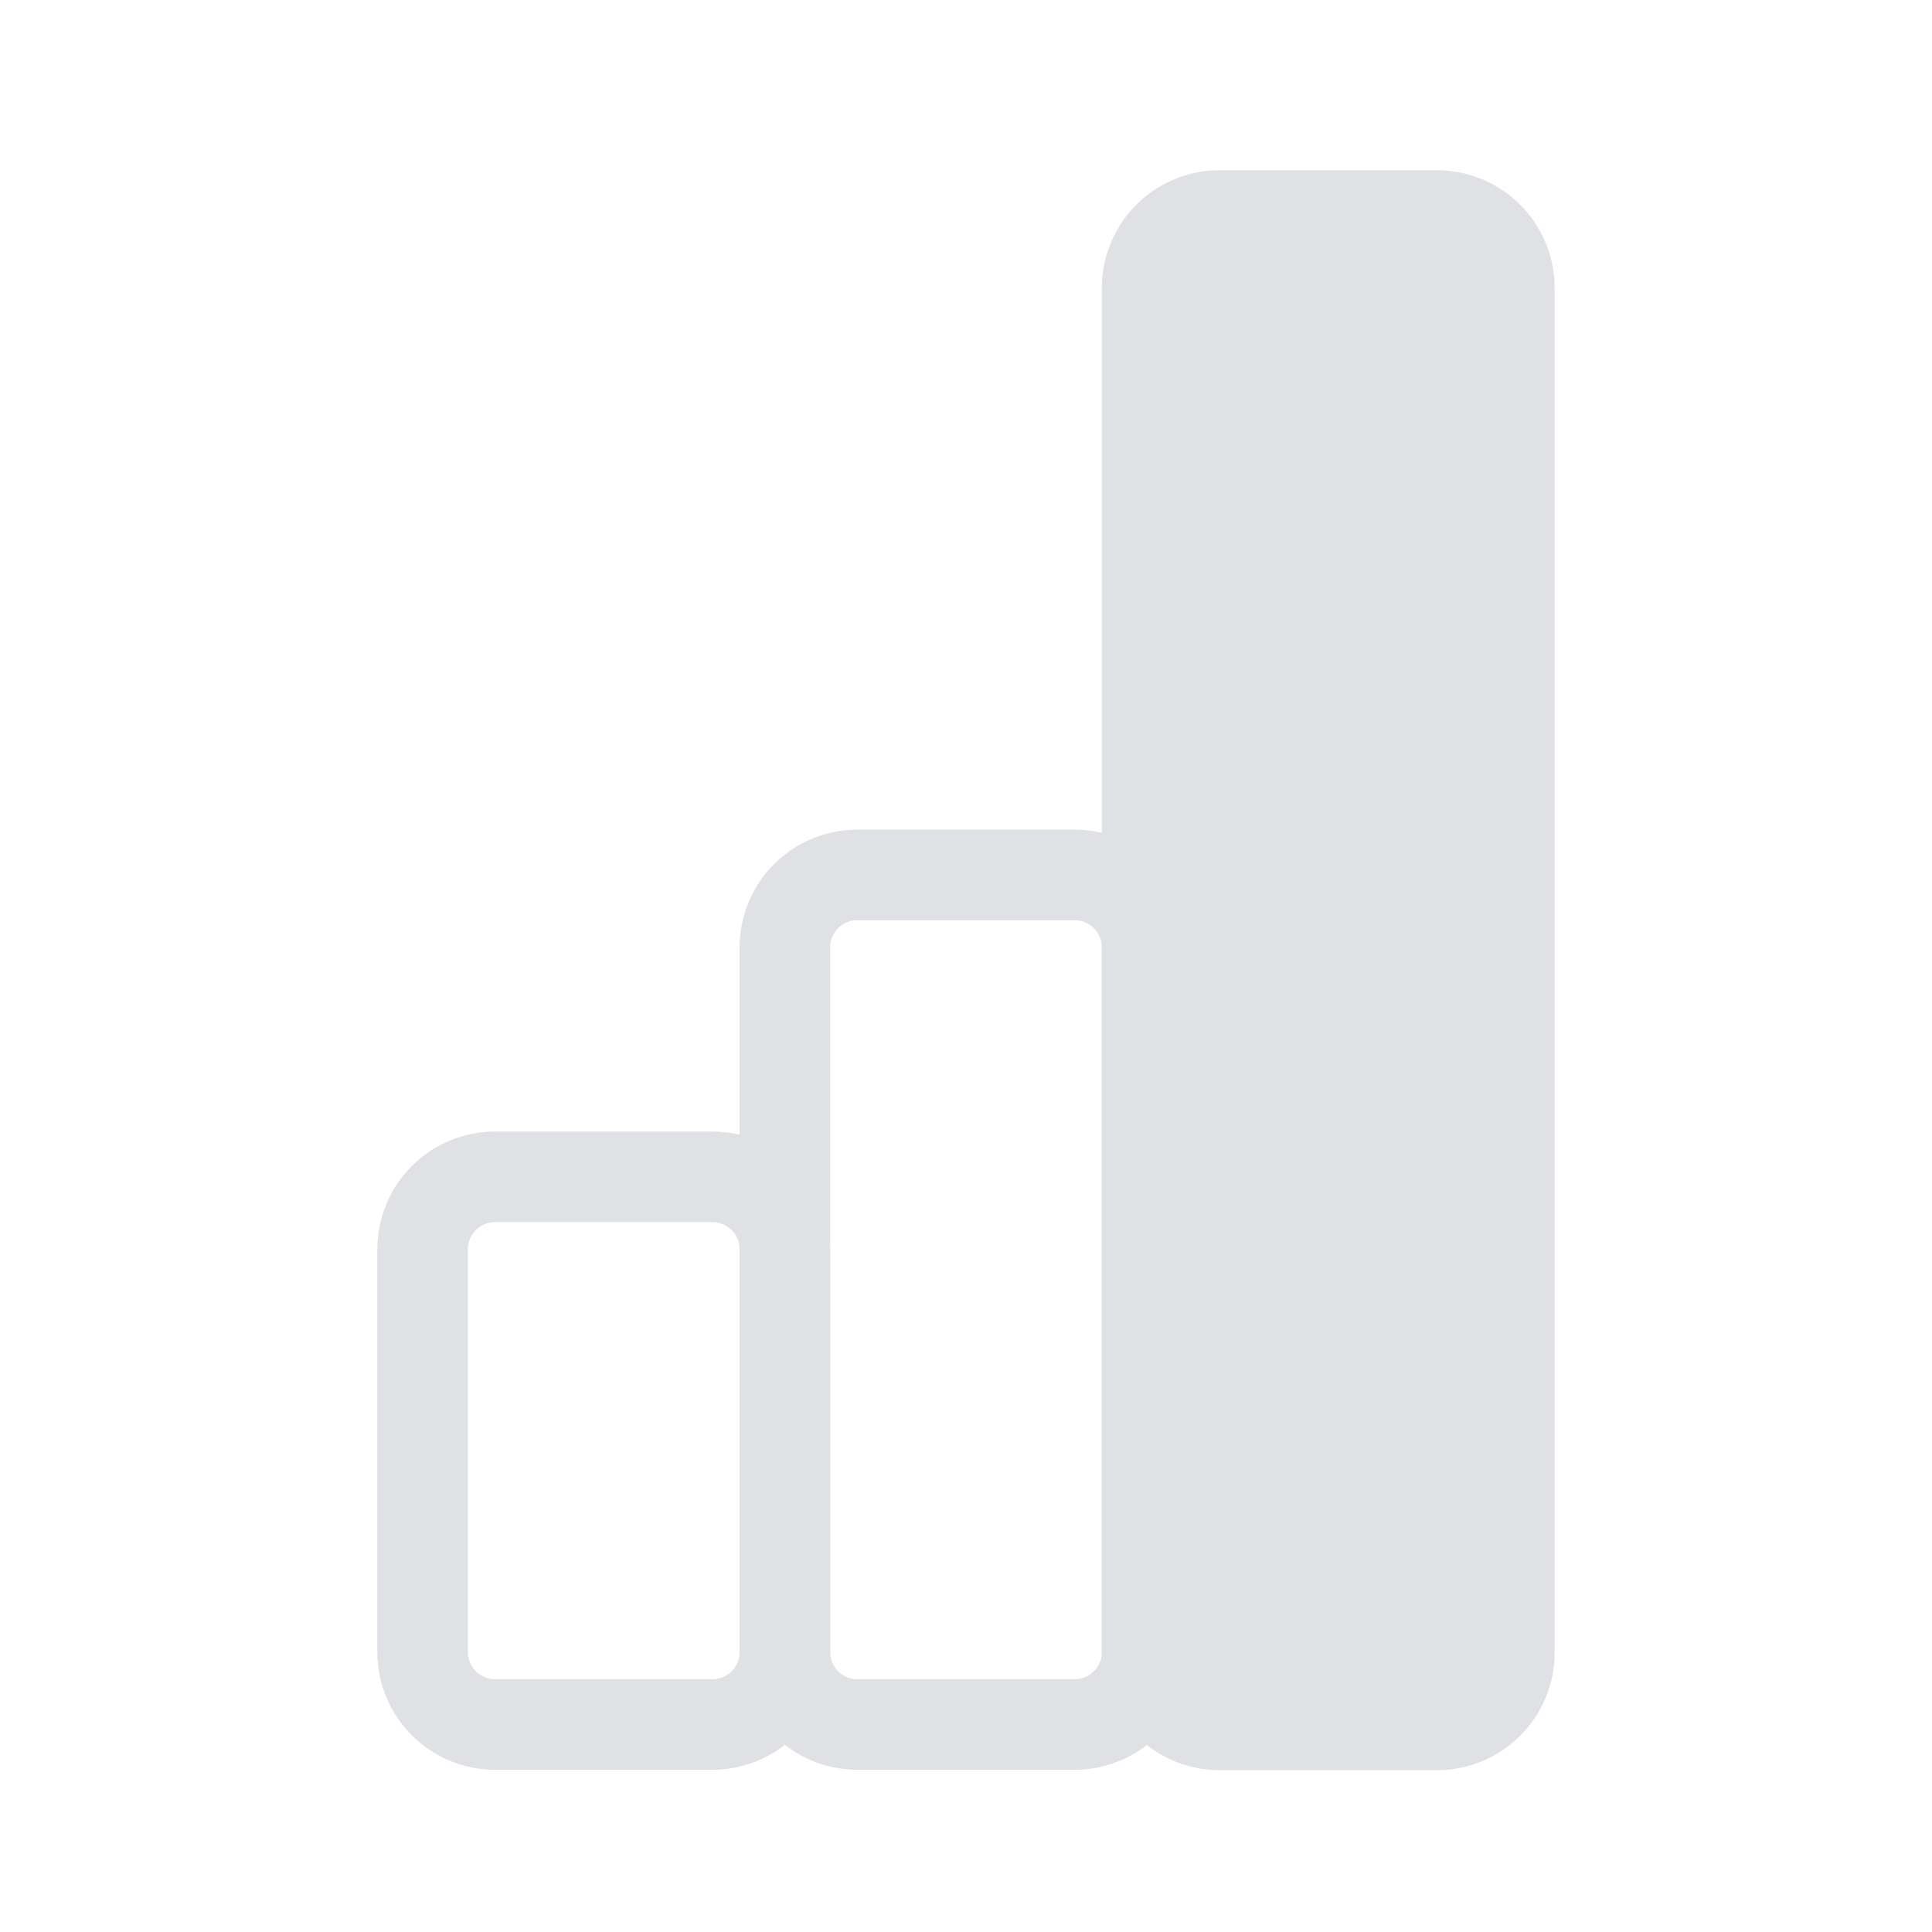
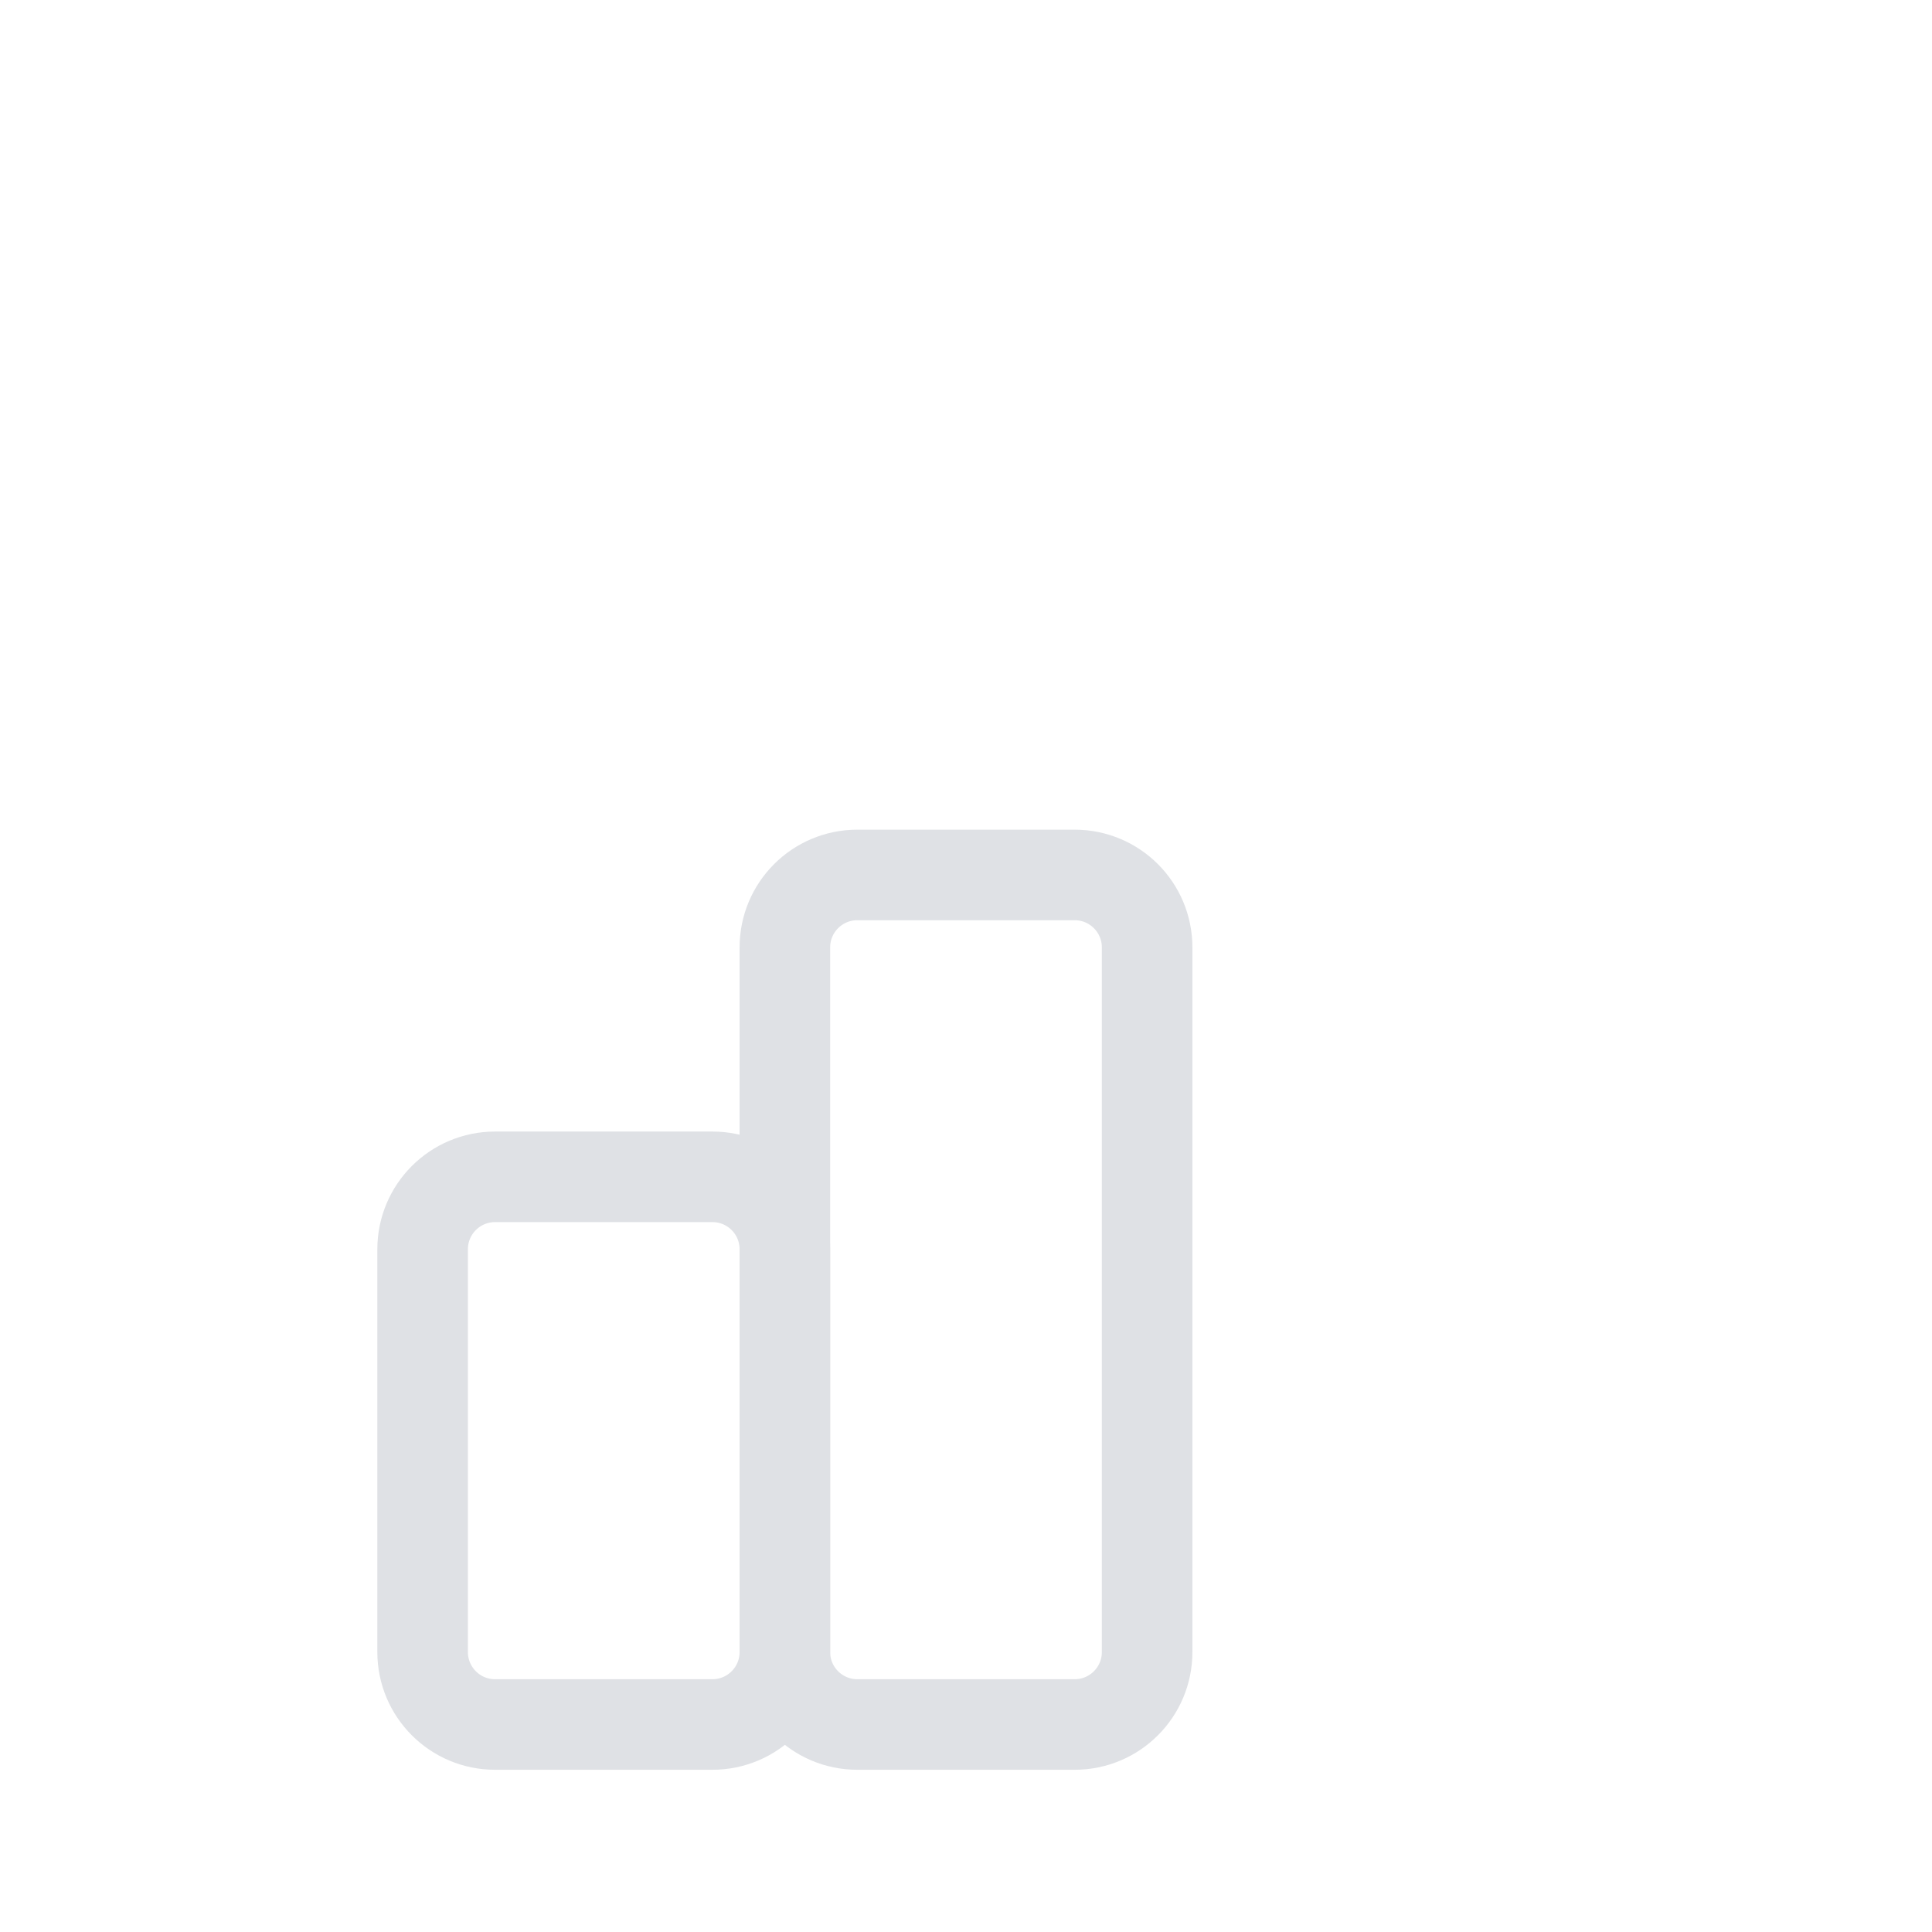
<svg xmlns="http://www.w3.org/2000/svg" width="32" height="32" viewBox="0 0 32 32" fill="none">
-   <path d="M25 27.37L25 4.77C25 4.108 24.463 3.57 23.8 3.57L20.2 3.57C19.537 3.57 19 4.108 19 4.77L19 27.37C19 28.033 19.537 28.57 20.2 28.57L23.8 28.57C24.463 28.57 25 28.033 25 27.37Z" fill="#DFE1E5" stroke="#DFE1E5" stroke-width="1.5" stroke-miterlimit="10" />
  <path d="M19 27.363L19 15.692C19 15.029 18.463 14.492 17.8 14.492L14.2 14.492C13.537 14.492 13 15.029 13 15.692L13 27.363C13 28.026 13.537 28.563 14.2 28.563L17.8 28.563C18.463 28.563 19 28.026 19 27.363Z" stroke="#DFE1E5" stroke-width="1.5" stroke-miterlimit="10" />
  <path d="M13 27.363L13 20.692C13 20.029 12.463 19.492 11.8 19.492L8.2 19.492C7.537 19.492 7 20.029 7 20.692L7 27.363C7 28.026 7.537 28.563 8.2 28.563L11.8 28.563C12.463 28.563 13 28.026 13 27.363Z" stroke="#DFE1E5" stroke-width="1.5" stroke-miterlimit="10" />
</svg>